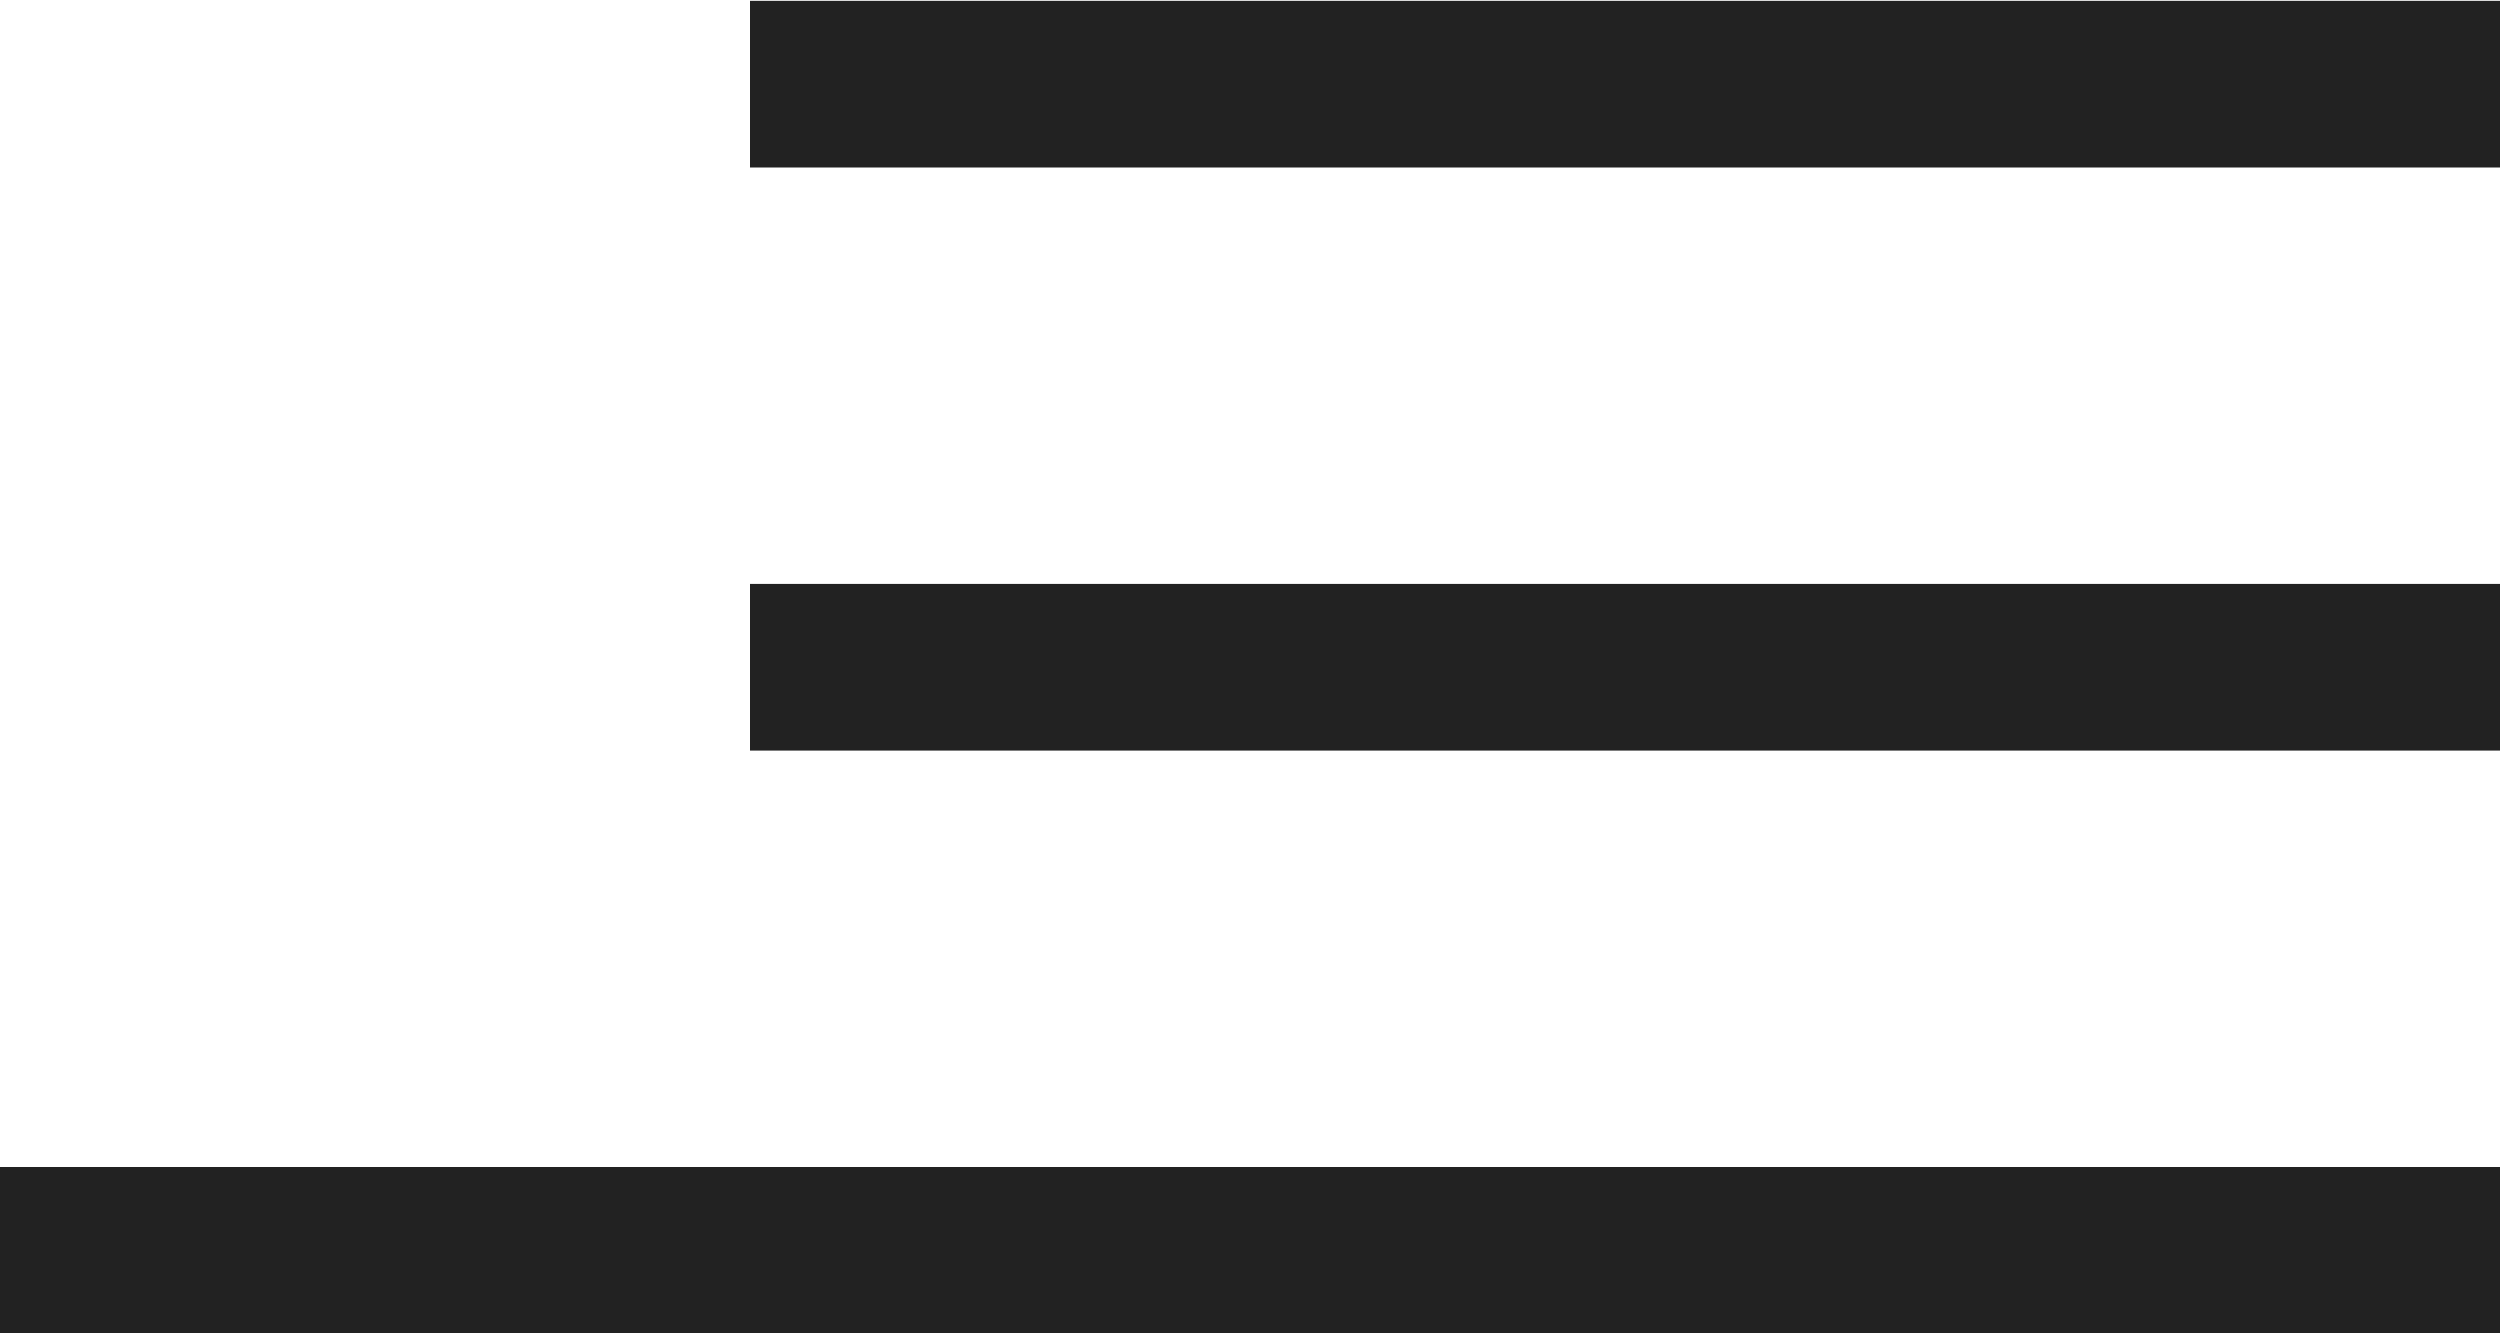
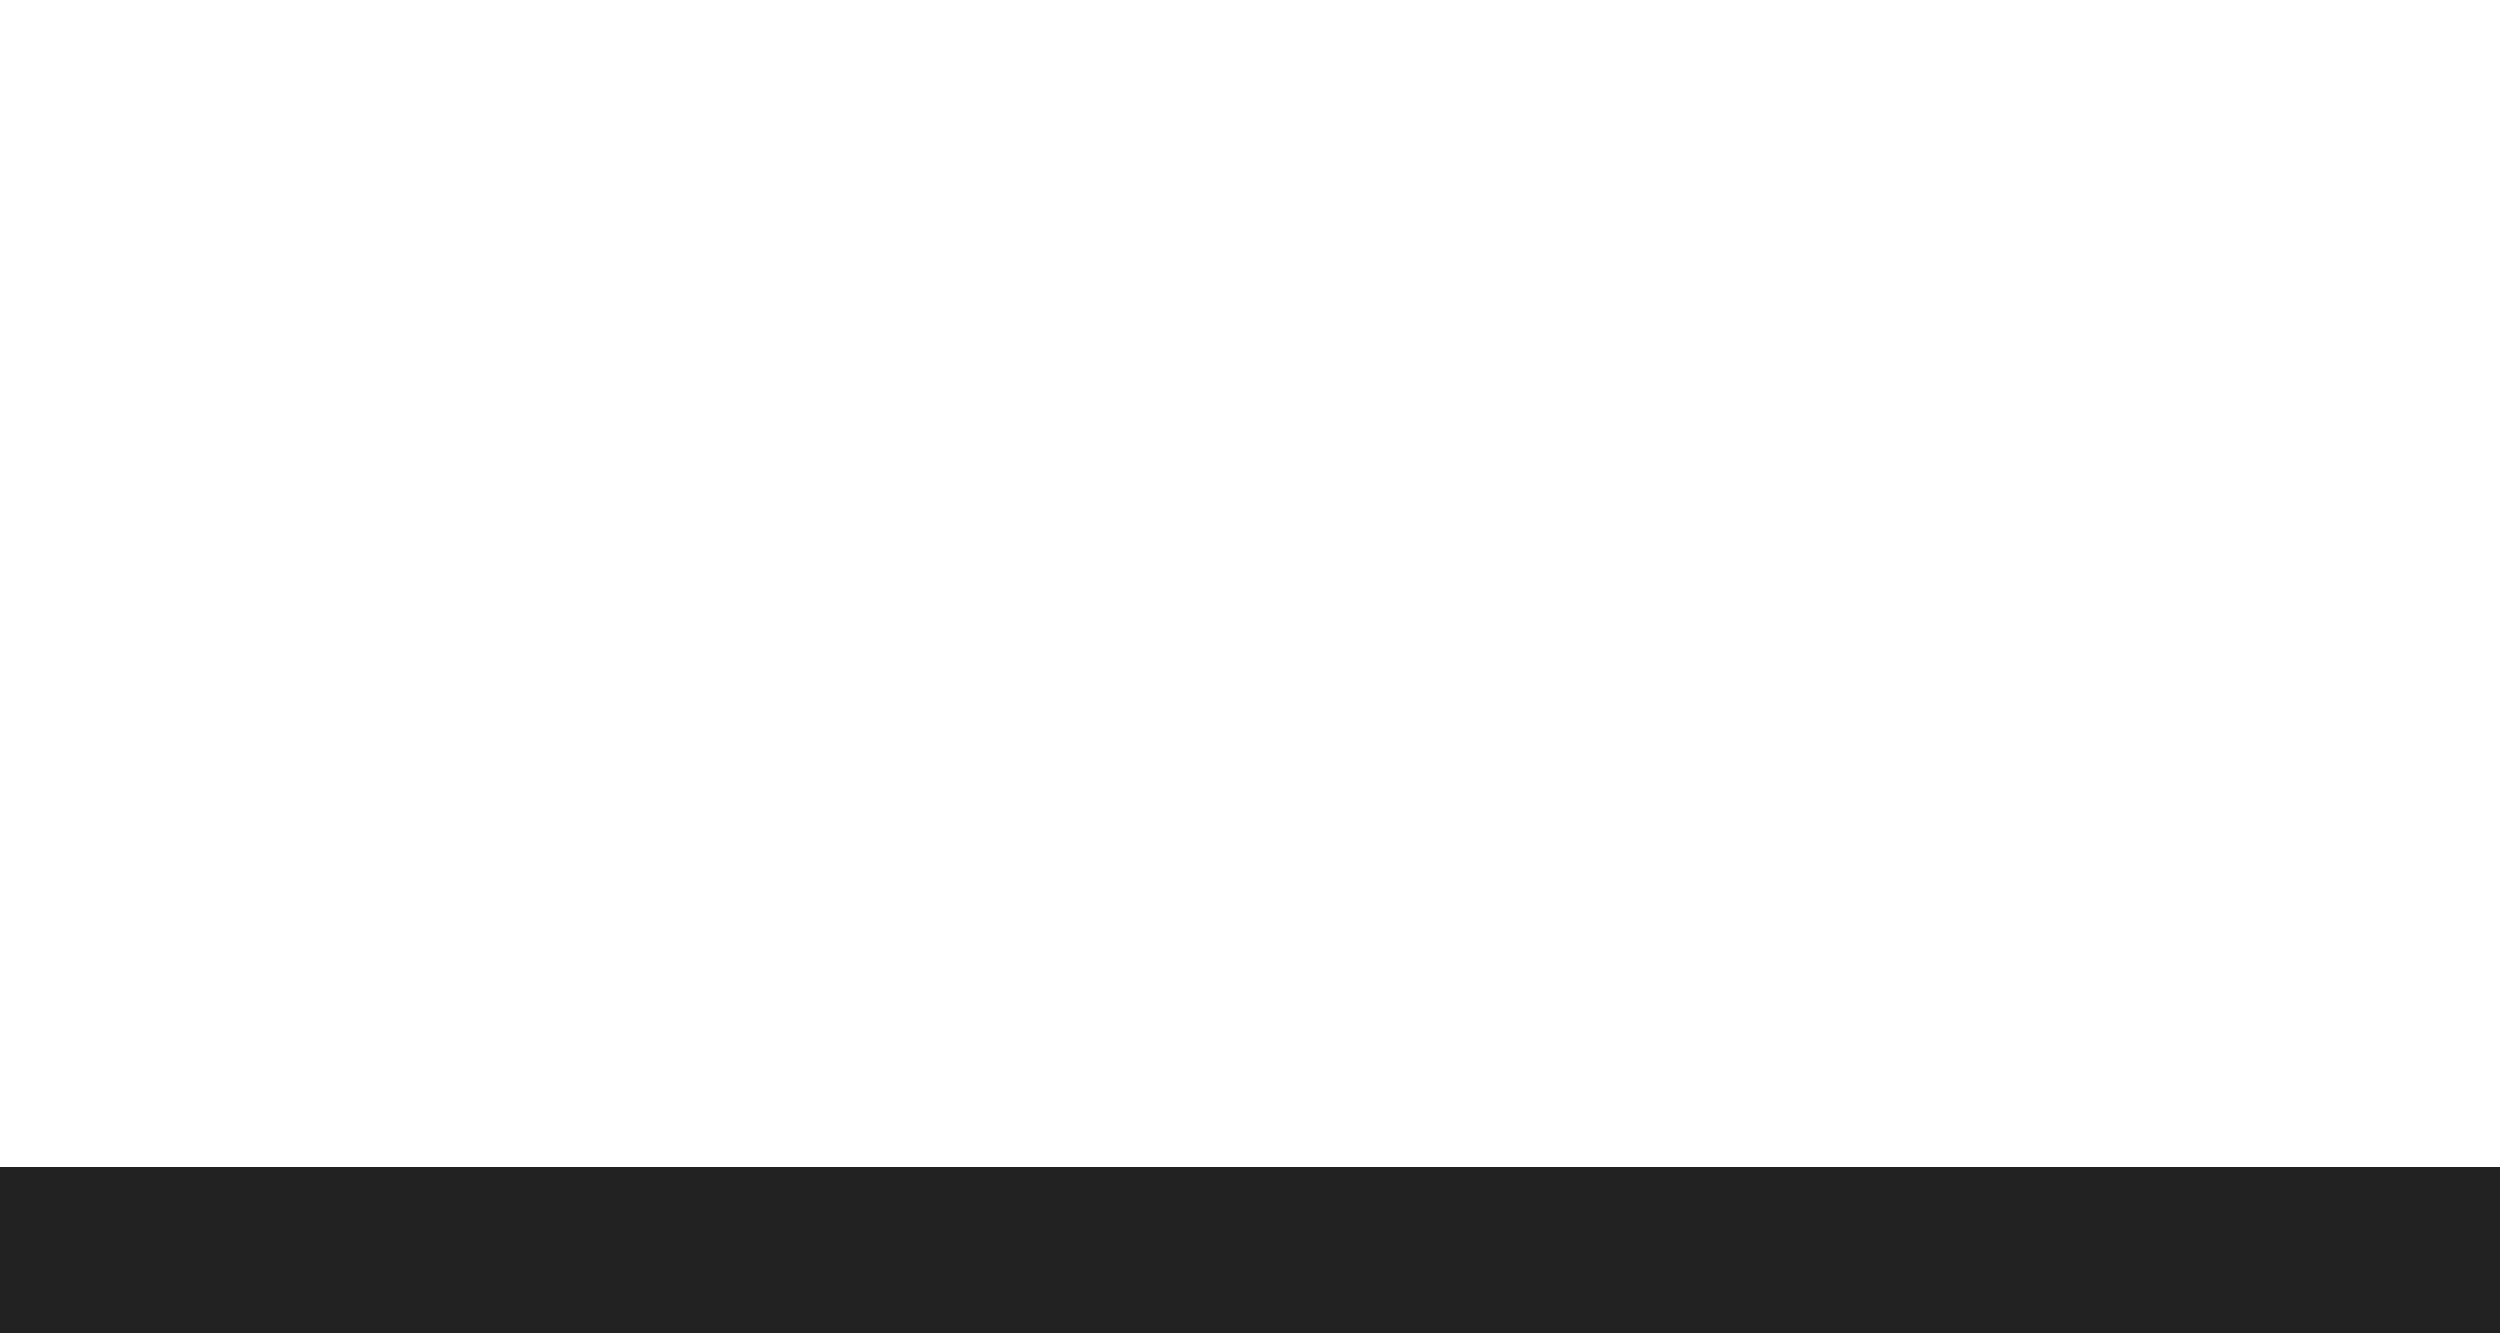
<svg xmlns="http://www.w3.org/2000/svg" id="Btn_ham" width="30" height="16" viewBox="0 0 30 16">
  <defs>
    <style>
      .cls-1 {
        fill: #222;
        fill-rule: evenodd;
      }
    </style>
  </defs>
-   <path id="선_1" data-name="선 1" class="cls-1" d="M1736.94,54.916v-2h21v2h-21Z" transform="translate(-1727.94 -52.906)" />
-   <path id="선_1_복사_2" data-name="선 1 복사 2" class="cls-1" d="M1736.94,61.913v-2h21v2h-21Z" transform="translate(-1727.94 -52.906)" />
  <path id="선_2" data-name="선 2" class="cls-1" d="M1727.94,68.91v-2h30v2h-30Z" transform="translate(-1727.94 -52.906)" />
</svg>